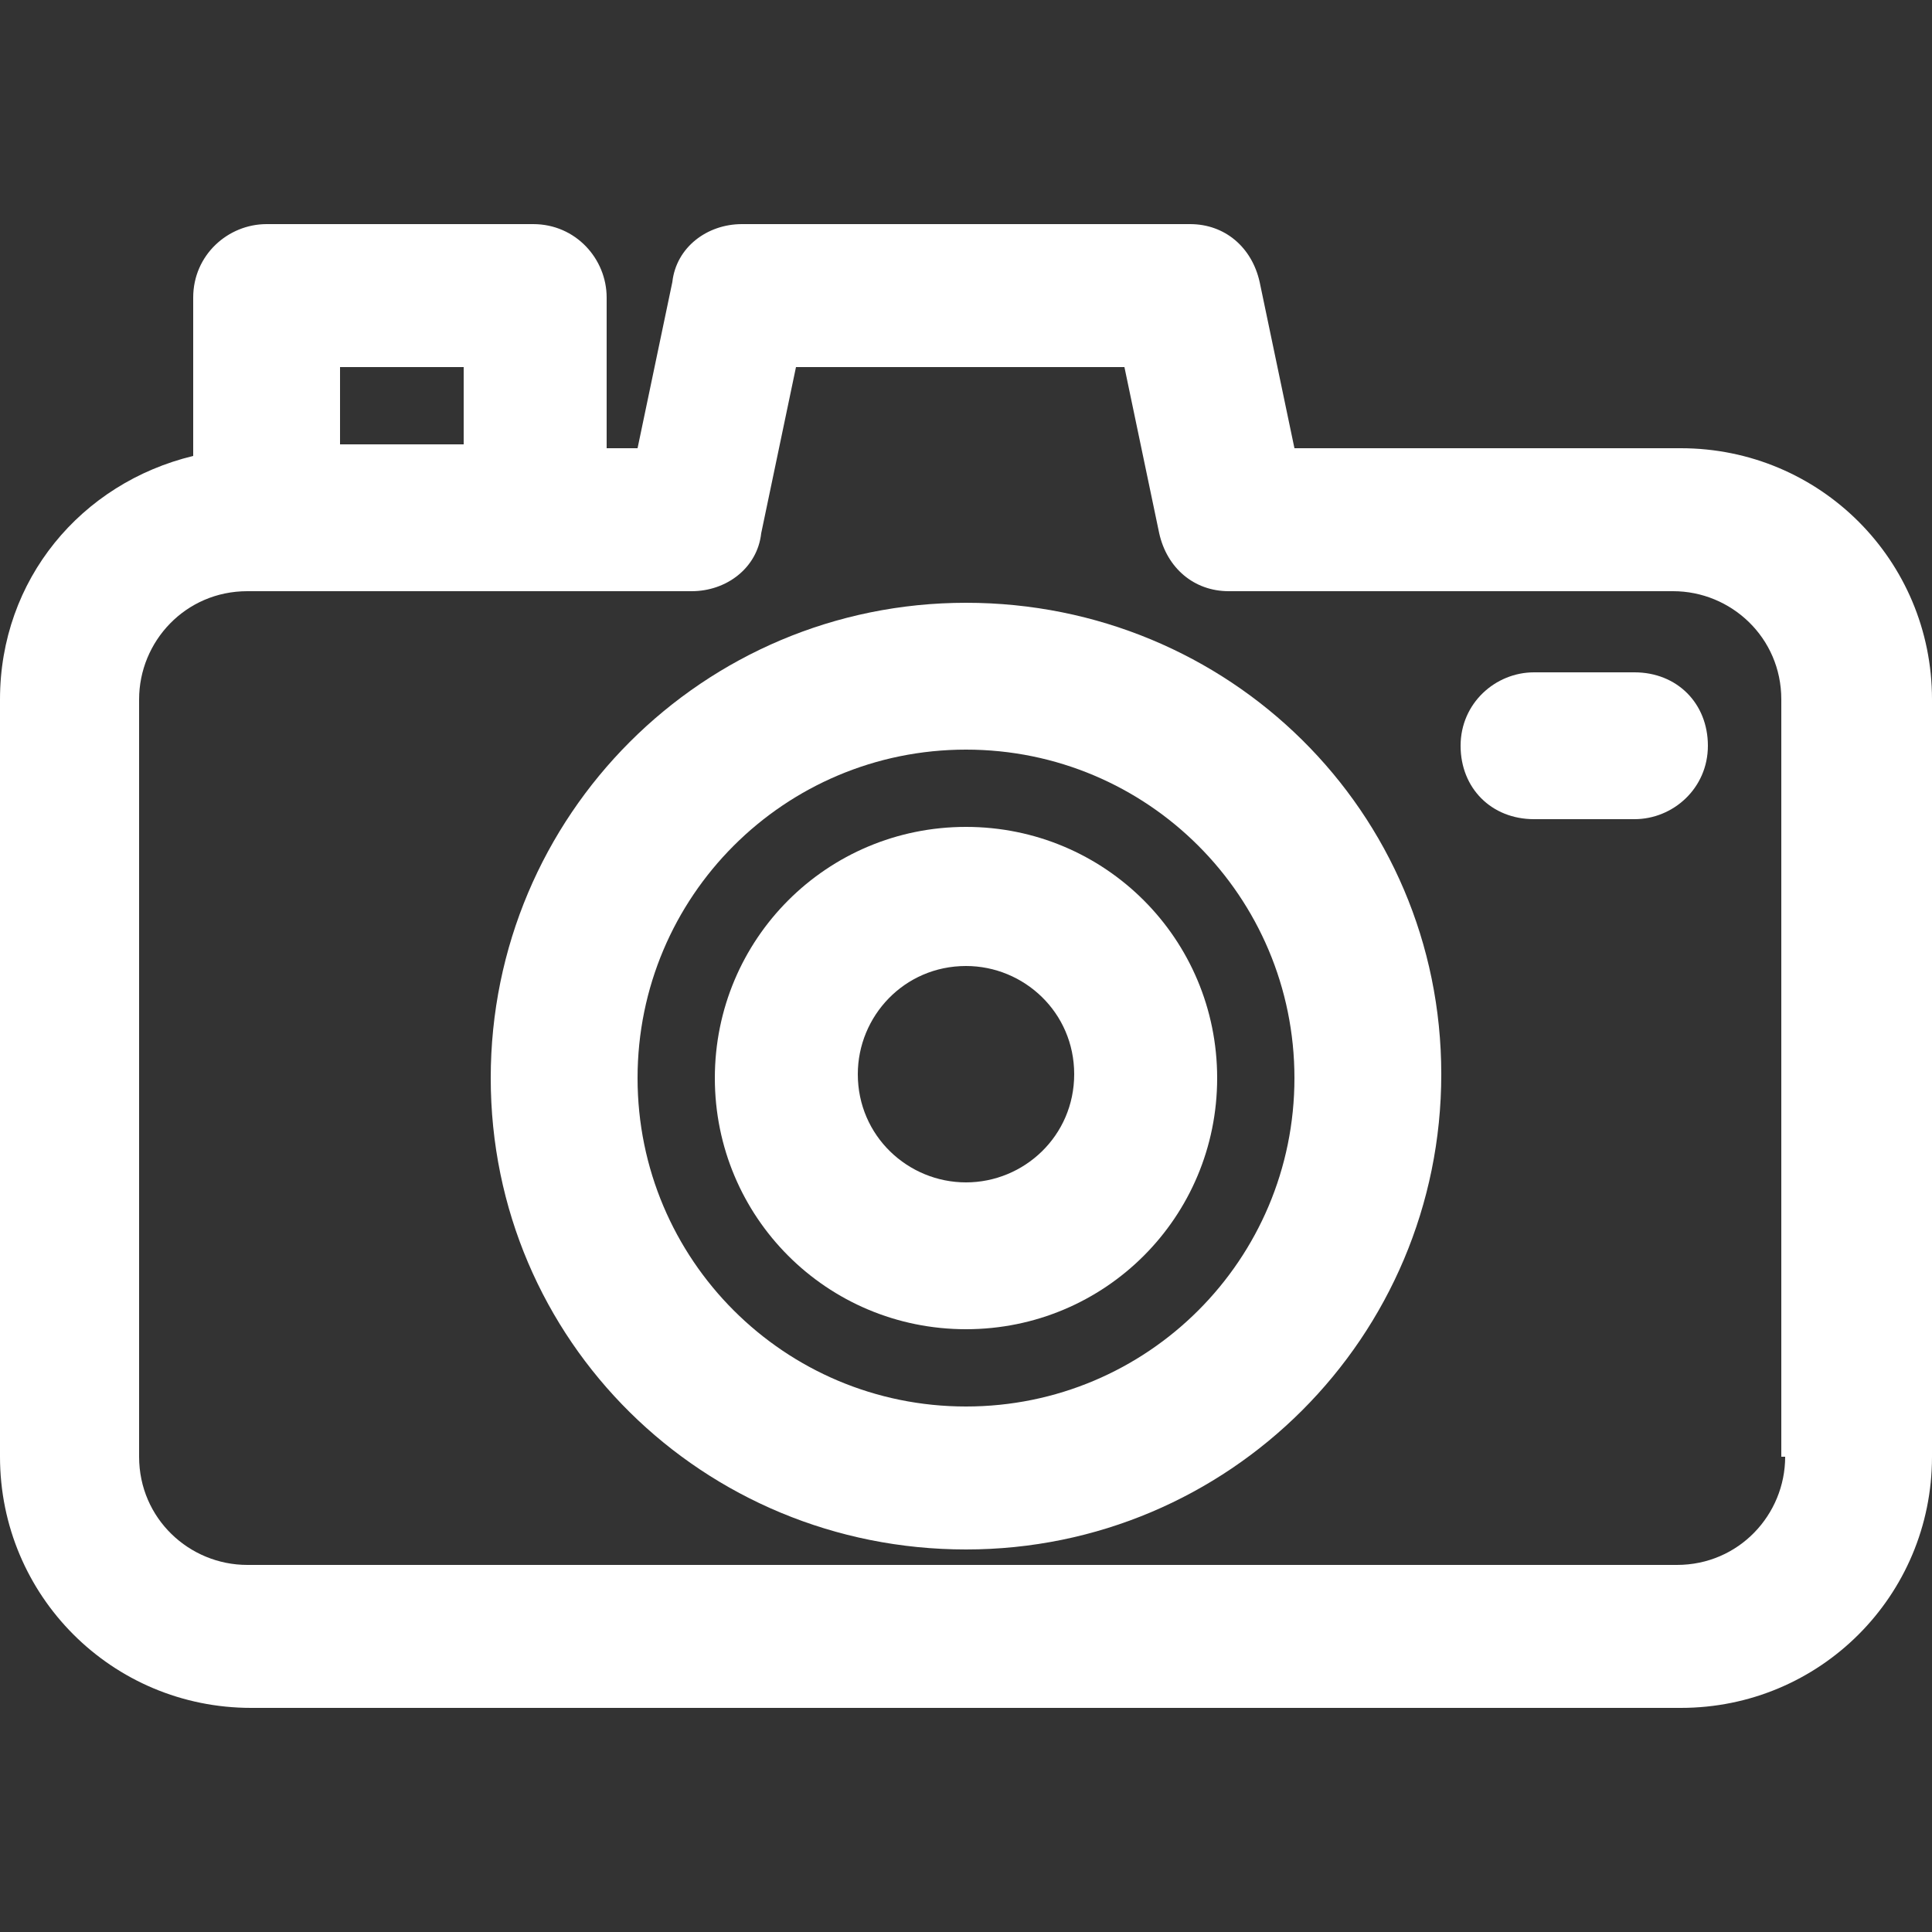
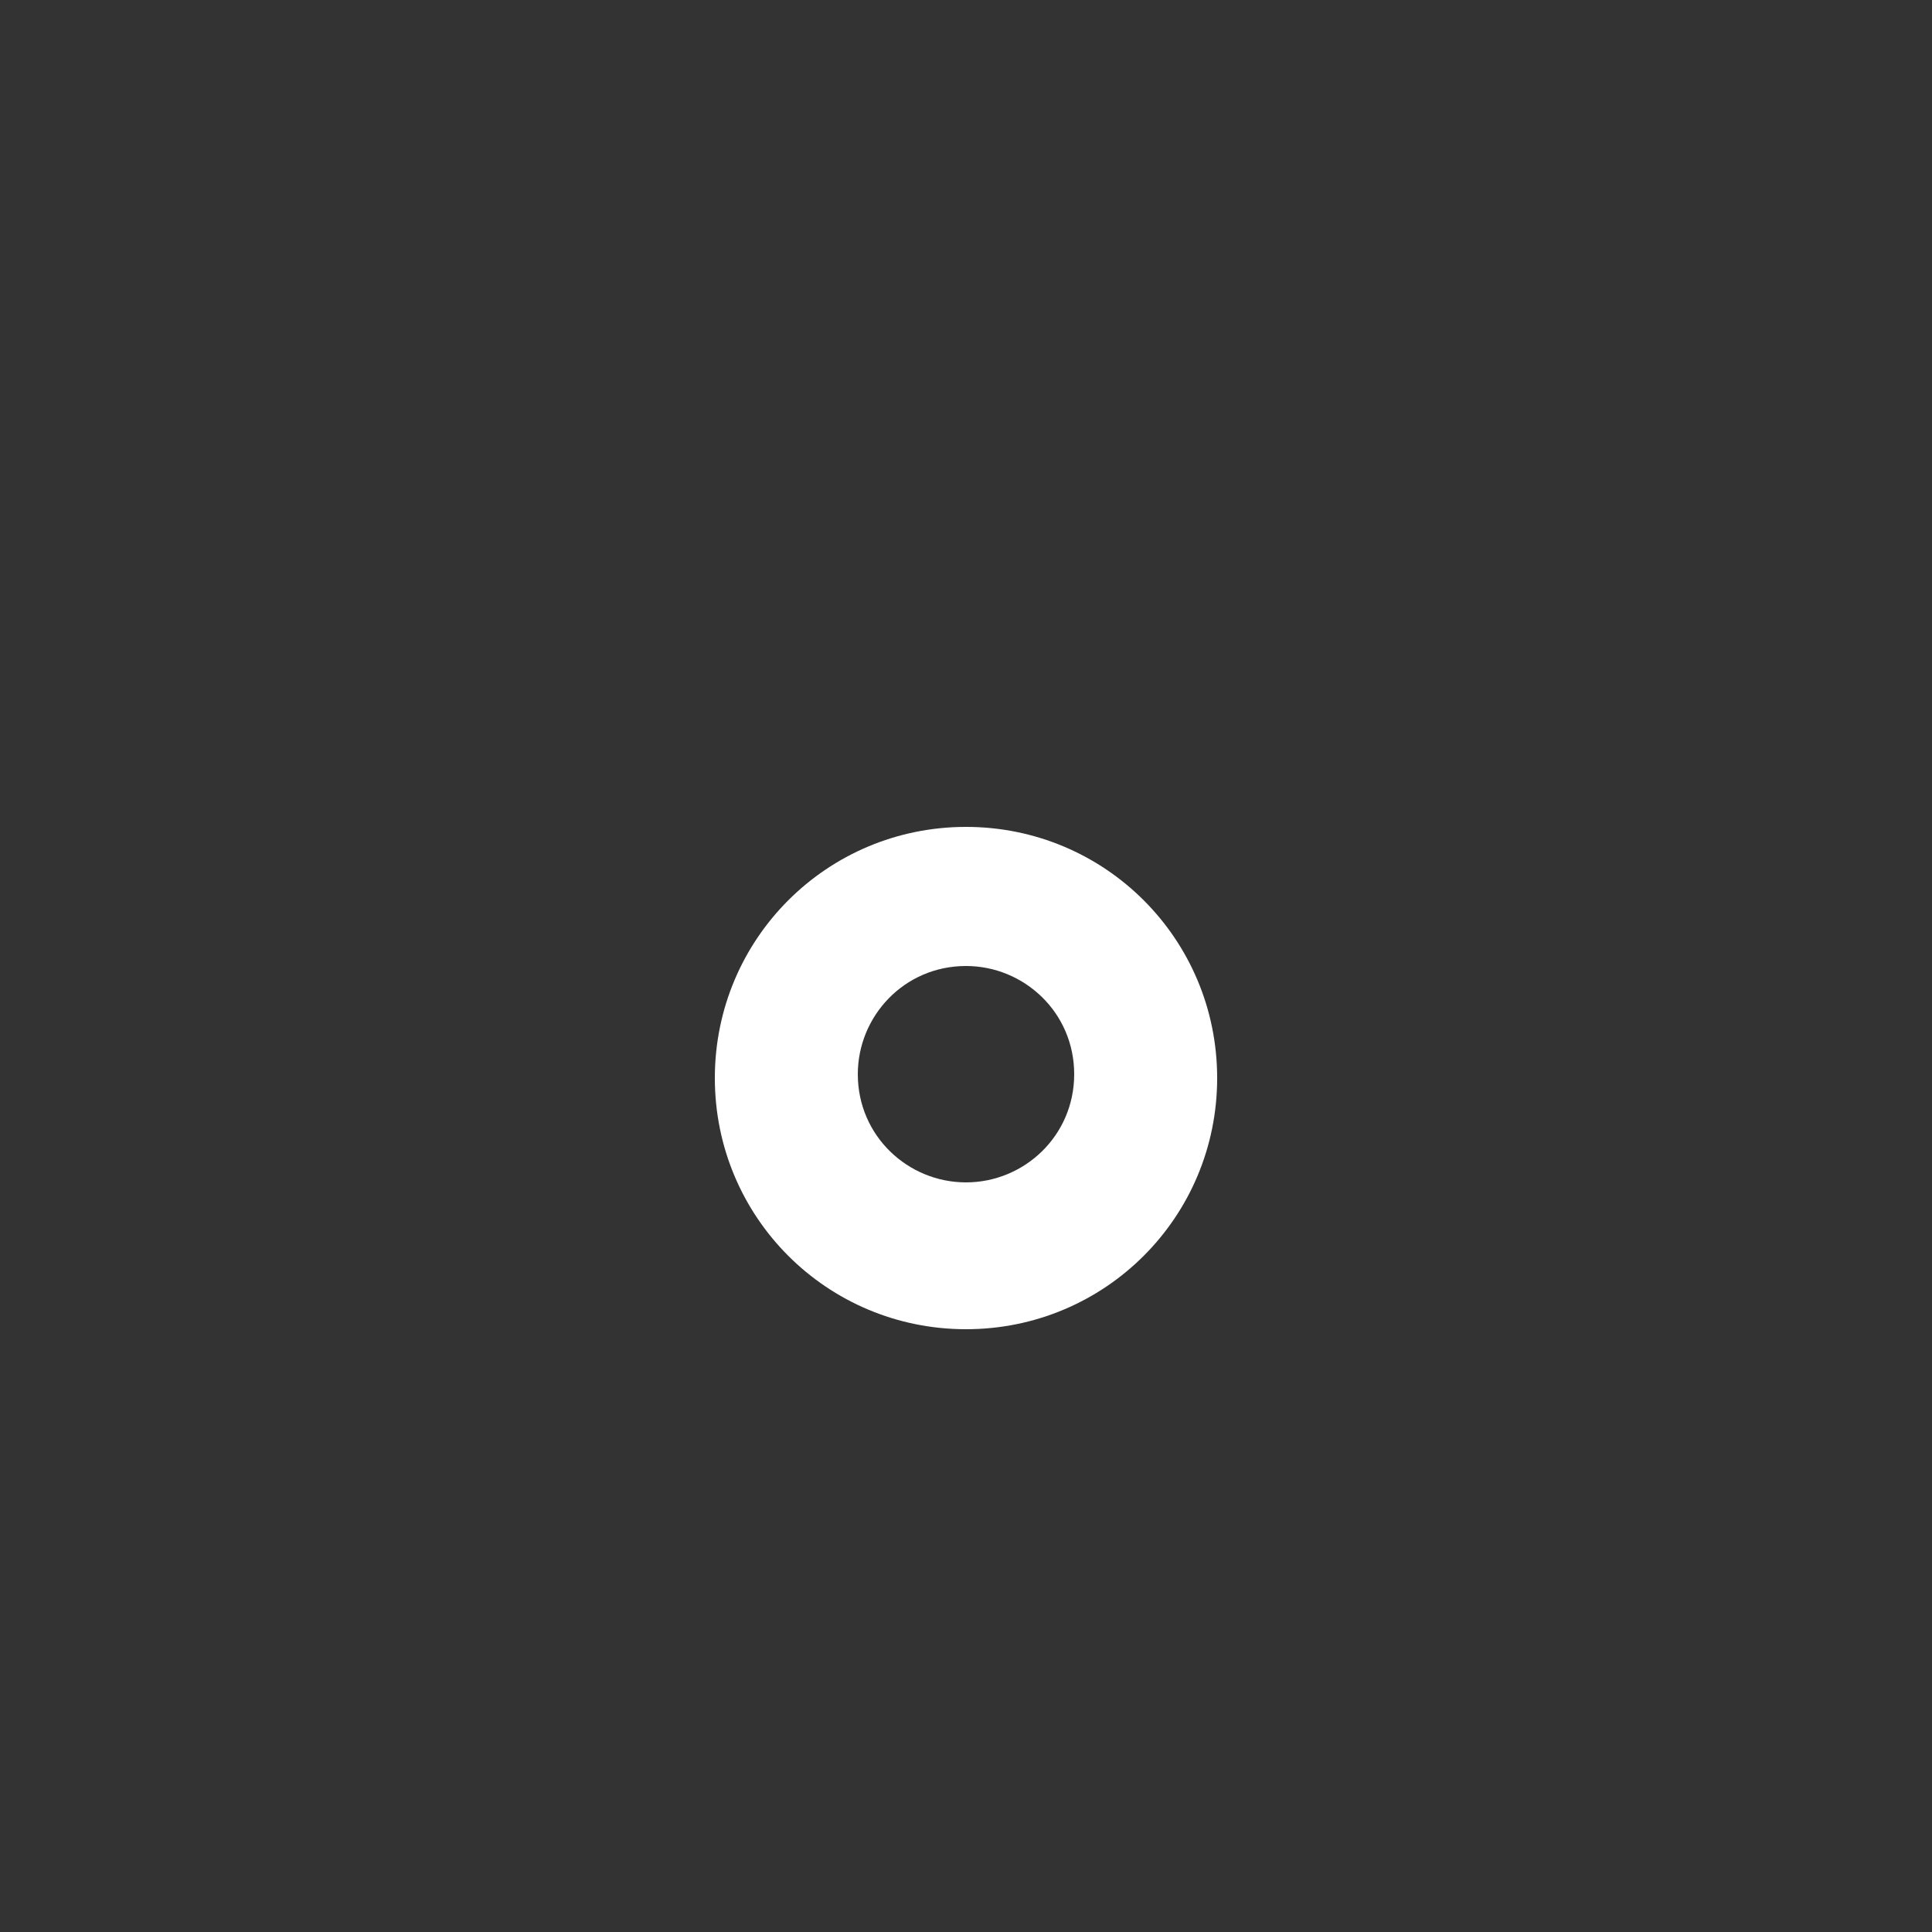
<svg xmlns="http://www.w3.org/2000/svg" version="1.1" id="Layer_1" x="0px" y="0px" width="50px" height="50px" viewBox="0 0 50 50" style="enable-background:new 0 0 50 50;" xml:space="preserve">
  <rect x="0" y="0" width="50" height="50" fill="#333333" stroke="none" />
  <style type="text/css">

	.st0{fill:#FFFFFF;}

</style>
  <g>
    <g>
      <g>
-         <path class="st0" d="M43.5,11.6h-10l-0.9-4.3c-0.2-0.9-0.9-1.5-1.8-1.5H19.2c-0.9,0-1.7,0.6-1.8,1.5l-0.9,4.3h-0.8V7.7     c0-1-0.8-1.9-1.9-1.9H6.9C5.9,5.8,5,6.6,5,7.7v4.1c-2.9,0.7-5,3.2-5,6.3v19.6c0,3.6,2.9,6.5,6.5,6.5h37c3.6,0,6.5-2.9,6.5-6.5     V18.1C50,14.5,47.1,11.6,43.5,11.6z M8.8,9.5H12v2H8.8V9.5z M46.2,37.7c0,1.5-1.2,2.8-2.8,2.8h-37c-1.5,0-2.8-1.2-2.8-2.8V18.1     c0-1.5,1.2-2.8,2.8-2.8c1.6,0,10.4,0,11.5,0c0.9,0,1.7-0.6,1.8-1.5l0.9-4.3h8.5l0.9,4.3c0.2,0.9,0.9,1.5,1.8,1.5h11.5     c1.5,0,2.8,1.2,2.8,2.8V37.7z" />
-         <path class="st0" d="M25,15.6c-6.8,0-12.3,5.5-12.3,12.3S18.2,40.1,25,40.1s12.3-5.5,12.3-12.3S31.8,15.6,25,15.6z M25,36.4     c-4.7,0-8.5-3.8-8.5-8.5s3.8-8.5,8.5-8.5c4.7,0,8.5,3.8,8.5,8.5S29.7,36.4,25,36.4z" />
        <path class="st0" d="M25,21.4c-3.6,0-6.5,2.9-6.5,6.5c0,3.6,2.9,6.5,6.5,6.5s6.5-2.9,6.5-6.5C31.5,24.3,28.6,21.4,25,21.4z      M25,30.6c-1.5,0-2.8-1.2-2.8-2.8c0-1.5,1.2-2.8,2.8-2.8c1.5,0,2.8,1.2,2.8,2.8C27.8,29.4,26.5,30.6,25,30.6z" />
-         <path class="st0" d="M42.3,17.4h-2.6c-1,0-1.9,0.8-1.9,1.9s0.8,1.9,1.9,1.9h2.6c1,0,1.9-0.8,1.9-1.9S43.4,17.4,42.3,17.4z" />
      </g>
    </g>
  </g>
</svg>